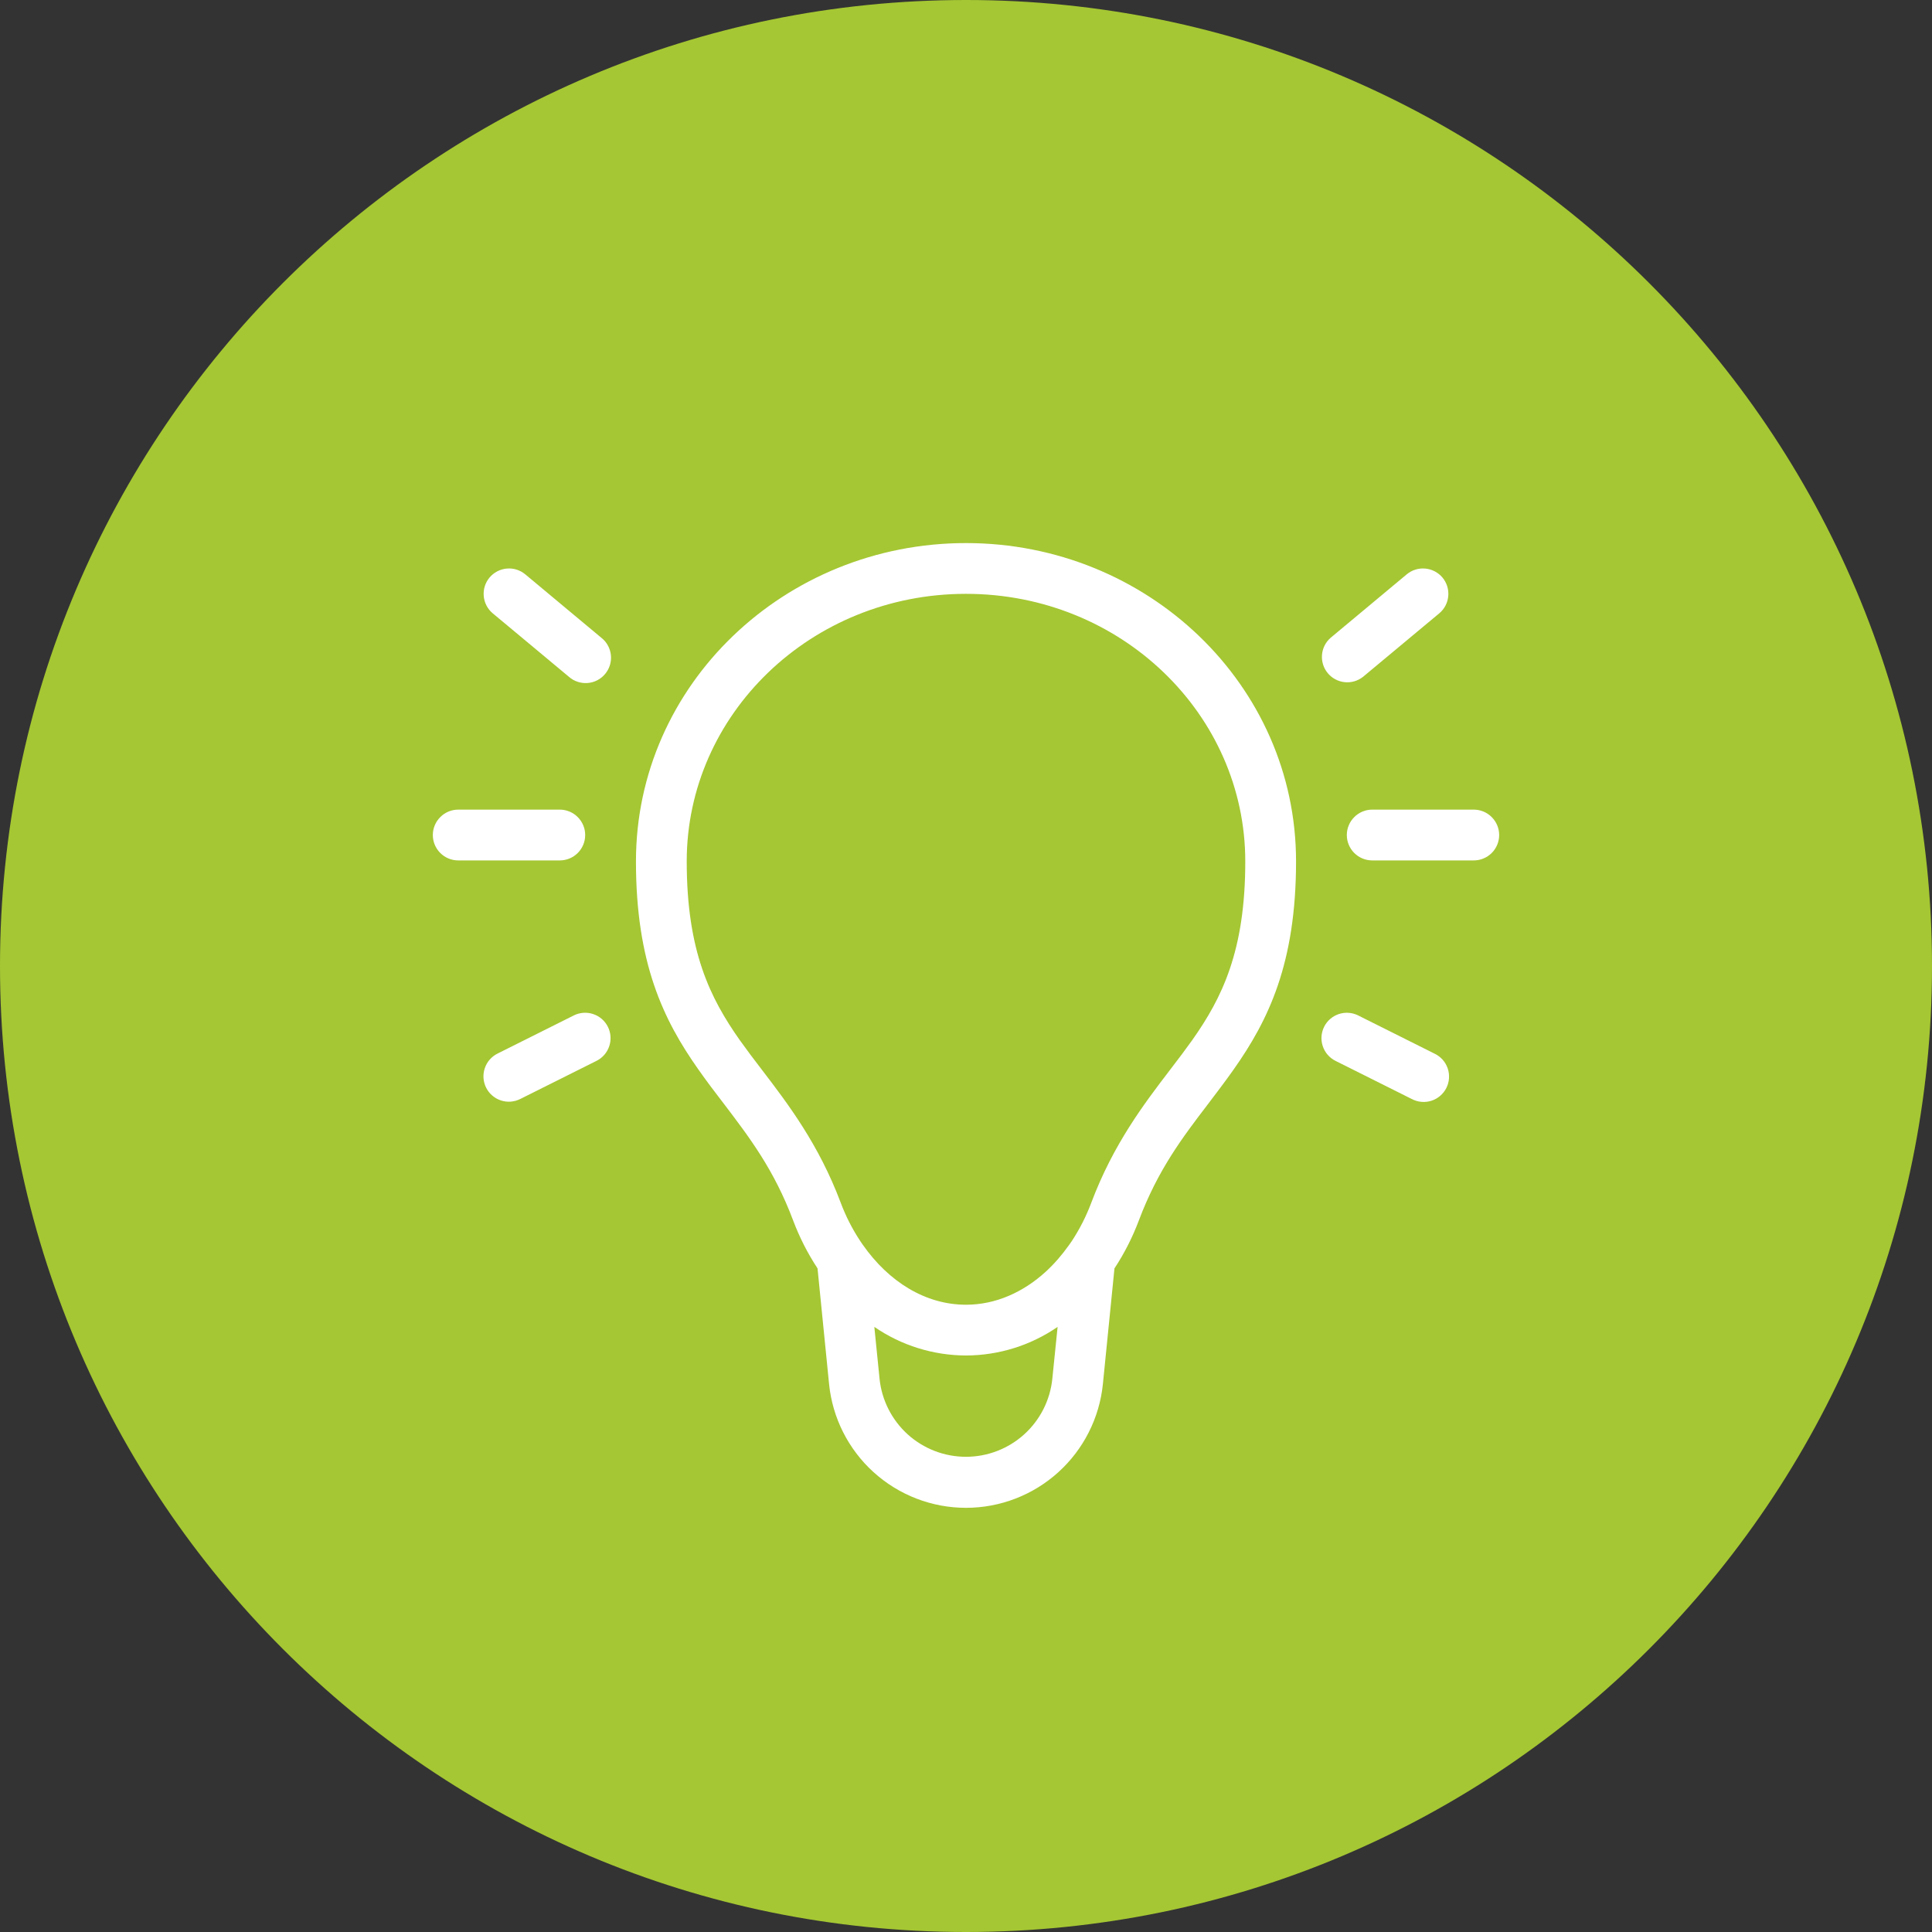
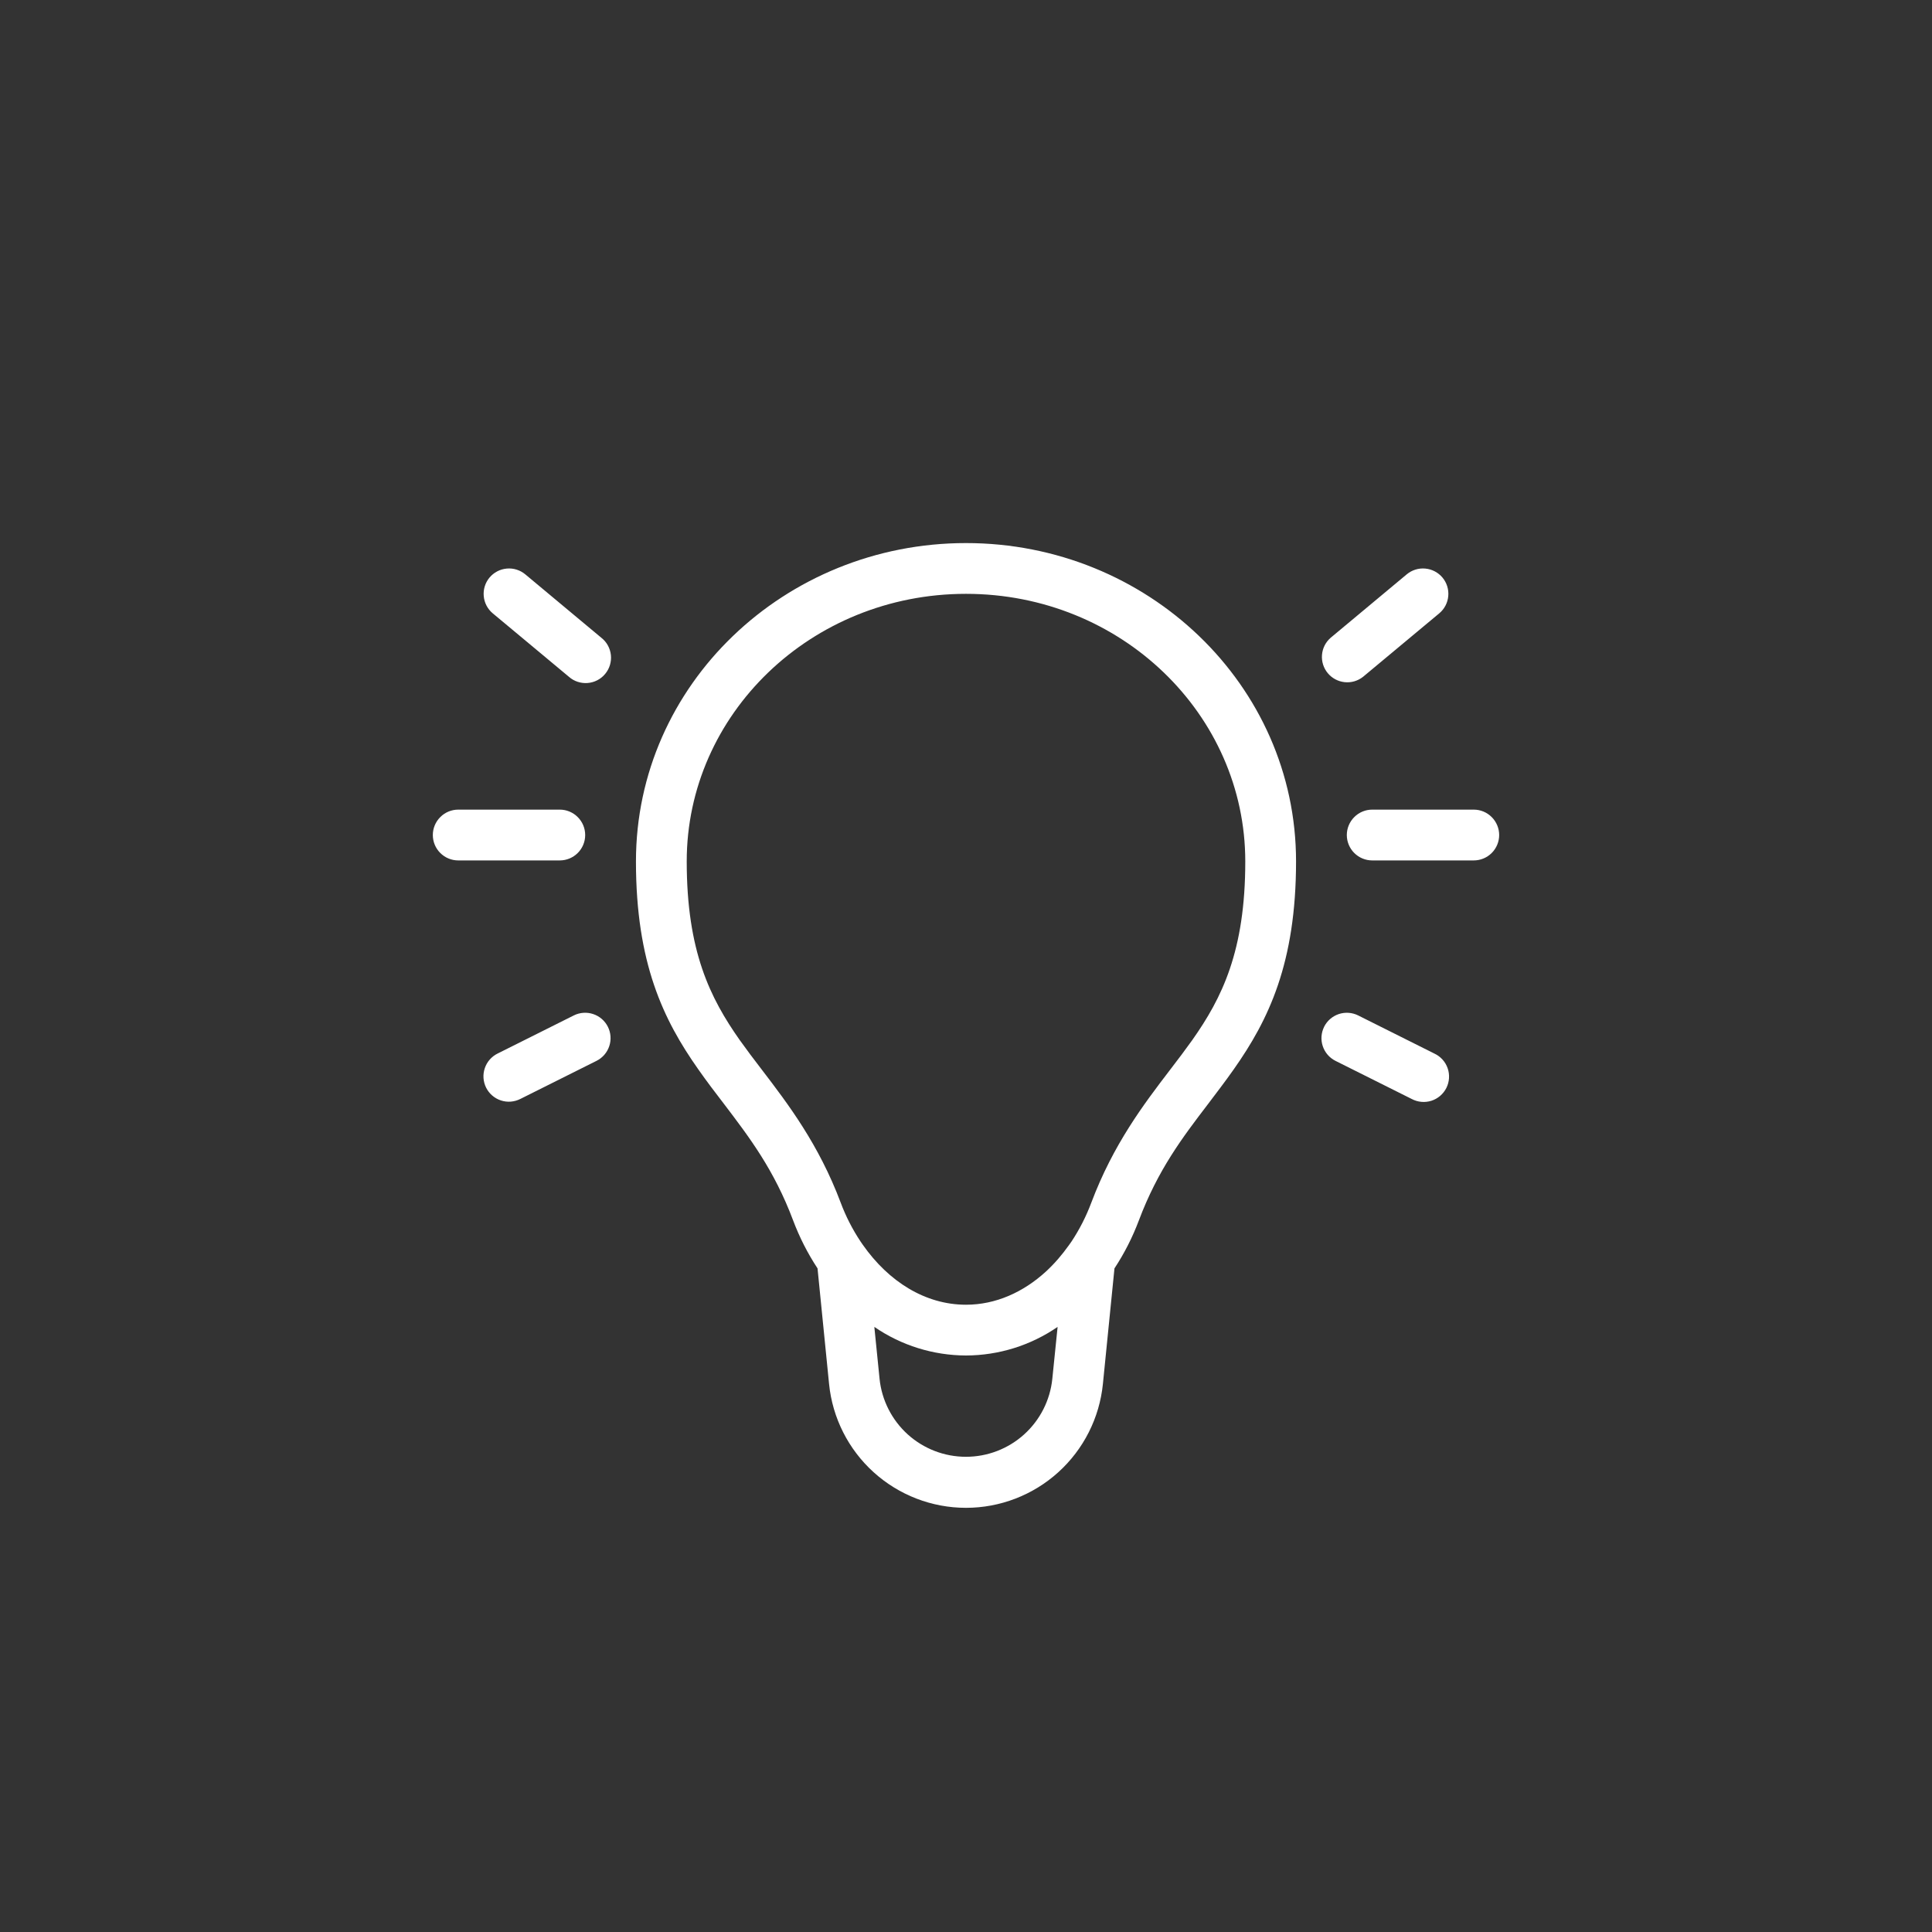
<svg xmlns="http://www.w3.org/2000/svg" width="65" height="65" viewBox="0 0 65 65" fill="none">
  <rect x="0" y="0" width="65" height="65" fill="#333333" stroke="none" />
-   <path d="M65 32.5C65 50.449 50.449 65 32.5 65C14.551 65 0 50.449 0 32.5C0 14.551 14.551 -0 32.5 -0C50.449 -0 65 14.551 65 32.5Z" fill="#A5C733" />
  <path d="M32.5 19.979C37.721 19.979 41.896 24.04 41.896 28.982C41.896 32.004 41.11 33.576 40.114 34.99C39.883 35.312 39.635 35.645 39.371 35.986C38.479 37.153 37.456 38.496 36.716 40.462C36.544 40.921 36.321 41.36 36.05 41.769L35.968 41.885C35.732 42.219 35.474 42.516 35.192 42.777C34.43 43.475 33.501 43.896 32.5 43.896C31.125 43.896 29.896 43.115 29.032 41.885L28.952 41.769C28.68 41.36 28.456 40.922 28.284 40.462C27.544 38.496 26.521 37.153 25.629 35.986C25.365 35.645 25.117 35.312 24.886 34.99C23.892 33.576 23.104 32.004 23.104 28.98C23.104 24.04 27.279 19.979 32.5 19.979ZM37.495 42.673C37.83 42.165 38.105 41.62 38.315 41.062C38.958 39.353 39.784 38.269 40.649 37.136C40.932 36.76 41.223 36.383 41.51 35.974C42.68 34.312 43.604 32.404 43.604 28.98C43.604 23.037 38.6 18.271 32.5 18.271C26.399 18.271 21.396 23.035 21.396 28.982C21.396 32.402 22.32 34.312 23.49 35.972C23.777 36.383 24.068 36.762 24.353 37.134C25.216 38.269 26.044 39.355 26.685 41.063C26.895 41.62 27.17 42.165 27.505 42.673L27.893 46.561C28.007 47.703 28.542 48.762 29.393 49.532C30.244 50.302 31.351 50.729 32.499 50.729C33.647 50.729 34.754 50.302 35.605 49.532C36.456 48.762 36.991 47.703 37.106 46.561L37.495 42.673ZM35.582 44.642L35.404 46.39C35.33 47.109 34.992 47.775 34.455 48.26C33.919 48.744 33.221 49.012 32.498 49.012C31.775 49.012 31.078 48.744 30.541 48.26C30.005 47.775 29.666 47.109 29.592 46.39L29.416 44.642C30.324 45.266 31.399 45.601 32.5 45.604C33.601 45.601 34.675 45.266 35.582 44.642ZM16.469 19.432C16.614 19.259 16.822 19.149 17.048 19.129C17.273 19.108 17.498 19.178 17.672 19.323L20.234 21.459C20.323 21.529 20.398 21.617 20.452 21.717C20.507 21.817 20.541 21.927 20.553 22.04C20.565 22.153 20.553 22.268 20.52 22.377C20.487 22.486 20.432 22.587 20.359 22.674C20.287 22.762 20.197 22.834 20.096 22.886C19.994 22.939 19.884 22.97 19.77 22.979C19.657 22.988 19.543 22.974 19.434 22.938C19.326 22.903 19.227 22.846 19.141 22.77L16.578 20.635C16.404 20.49 16.295 20.282 16.275 20.056C16.254 19.831 16.324 19.606 16.469 19.432ZM48.531 19.432C48.676 19.606 48.746 19.831 48.725 20.056C48.705 20.282 48.596 20.49 48.422 20.635L45.859 22.77C45.684 22.909 45.462 22.974 45.241 22.951C45.019 22.928 44.815 22.82 44.672 22.648C44.529 22.477 44.459 22.257 44.477 22.034C44.494 21.812 44.598 21.605 44.766 21.459L47.328 19.323C47.502 19.178 47.727 19.108 47.952 19.129C48.178 19.149 48.386 19.259 48.531 19.432ZM14.562 28.094C14.562 27.867 14.652 27.65 14.813 27.49C14.973 27.329 15.19 27.239 15.417 27.239H18.833C19.06 27.239 19.277 27.329 19.437 27.49C19.598 27.65 19.688 27.867 19.688 28.094C19.688 28.32 19.598 28.538 19.437 28.698C19.277 28.858 19.06 28.948 18.833 28.948H15.417C15.19 28.948 14.973 28.858 14.813 28.698C14.652 28.538 14.562 28.32 14.562 28.094ZM45.312 28.094C45.312 27.867 45.403 27.65 45.563 27.49C45.723 27.329 45.94 27.239 46.167 27.239H49.583C49.81 27.239 50.027 27.329 50.187 27.49C50.347 27.65 50.438 27.867 50.438 28.094C50.438 28.32 50.347 28.538 50.187 28.698C50.027 28.858 49.81 28.948 49.583 28.948H46.167C45.94 28.948 45.723 28.858 45.563 28.698C45.403 28.538 45.312 28.32 45.312 28.094ZM20.451 34.544C20.553 34.747 20.57 34.981 20.498 35.196C20.427 35.411 20.273 35.589 20.07 35.691L17.508 36.972C17.407 37.023 17.298 37.054 17.185 37.063C17.073 37.072 16.96 37.058 16.853 37.023C16.746 36.988 16.647 36.932 16.561 36.858C16.476 36.785 16.406 36.695 16.355 36.594C16.305 36.493 16.275 36.383 16.267 36.271C16.259 36.158 16.274 36.045 16.31 35.939C16.346 35.832 16.402 35.733 16.477 35.648C16.551 35.564 16.641 35.494 16.742 35.445L19.305 34.163C19.507 34.062 19.742 34.045 19.957 34.117C20.172 34.188 20.35 34.342 20.451 34.544ZM44.549 34.544C44.65 34.342 44.828 34.189 45.042 34.117C45.257 34.046 45.491 34.062 45.694 34.163L48.256 35.445C48.36 35.493 48.453 35.561 48.53 35.646C48.607 35.73 48.666 35.83 48.704 35.938C48.742 36.045 48.757 36.16 48.75 36.274C48.743 36.388 48.713 36.5 48.662 36.602C48.611 36.704 48.539 36.795 48.452 36.87C48.365 36.944 48.264 37 48.155 37.035C48.046 37.069 47.931 37.081 47.818 37.07C47.704 37.06 47.593 37.026 47.492 36.972L44.93 35.691C44.728 35.589 44.574 35.412 44.503 35.197C44.431 34.983 44.448 34.748 44.549 34.546" fill="white" />
</svg>